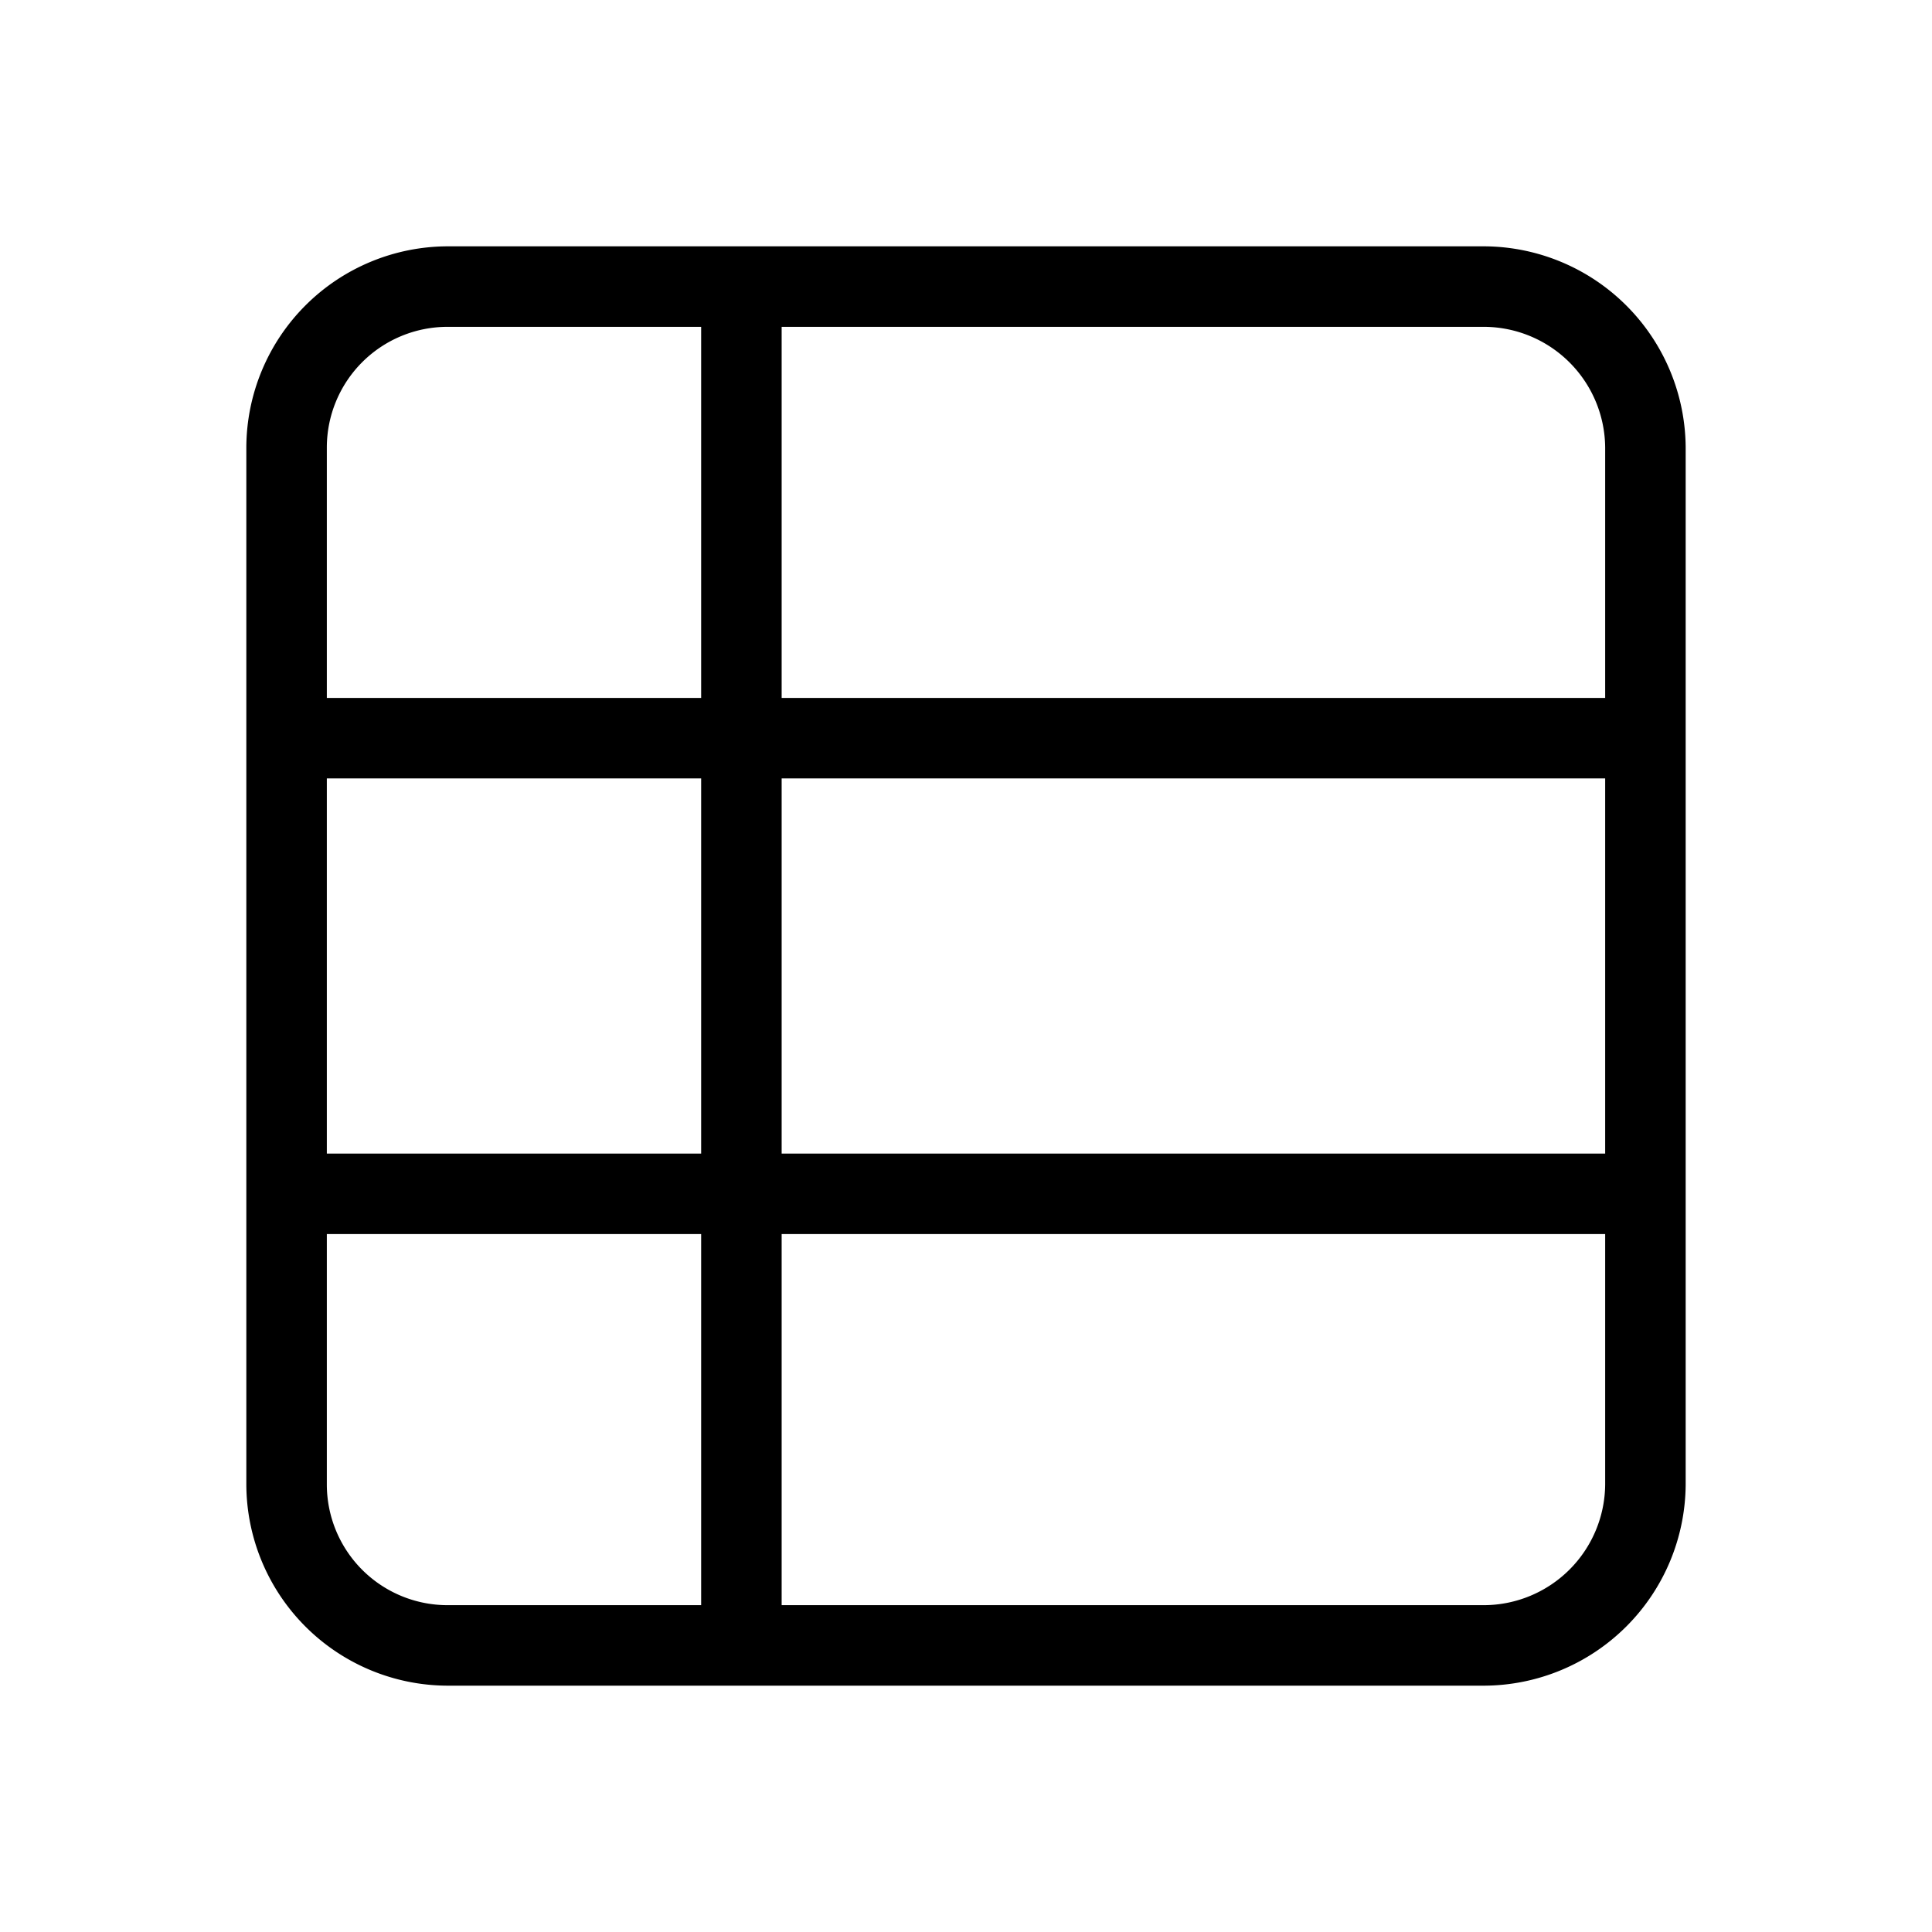
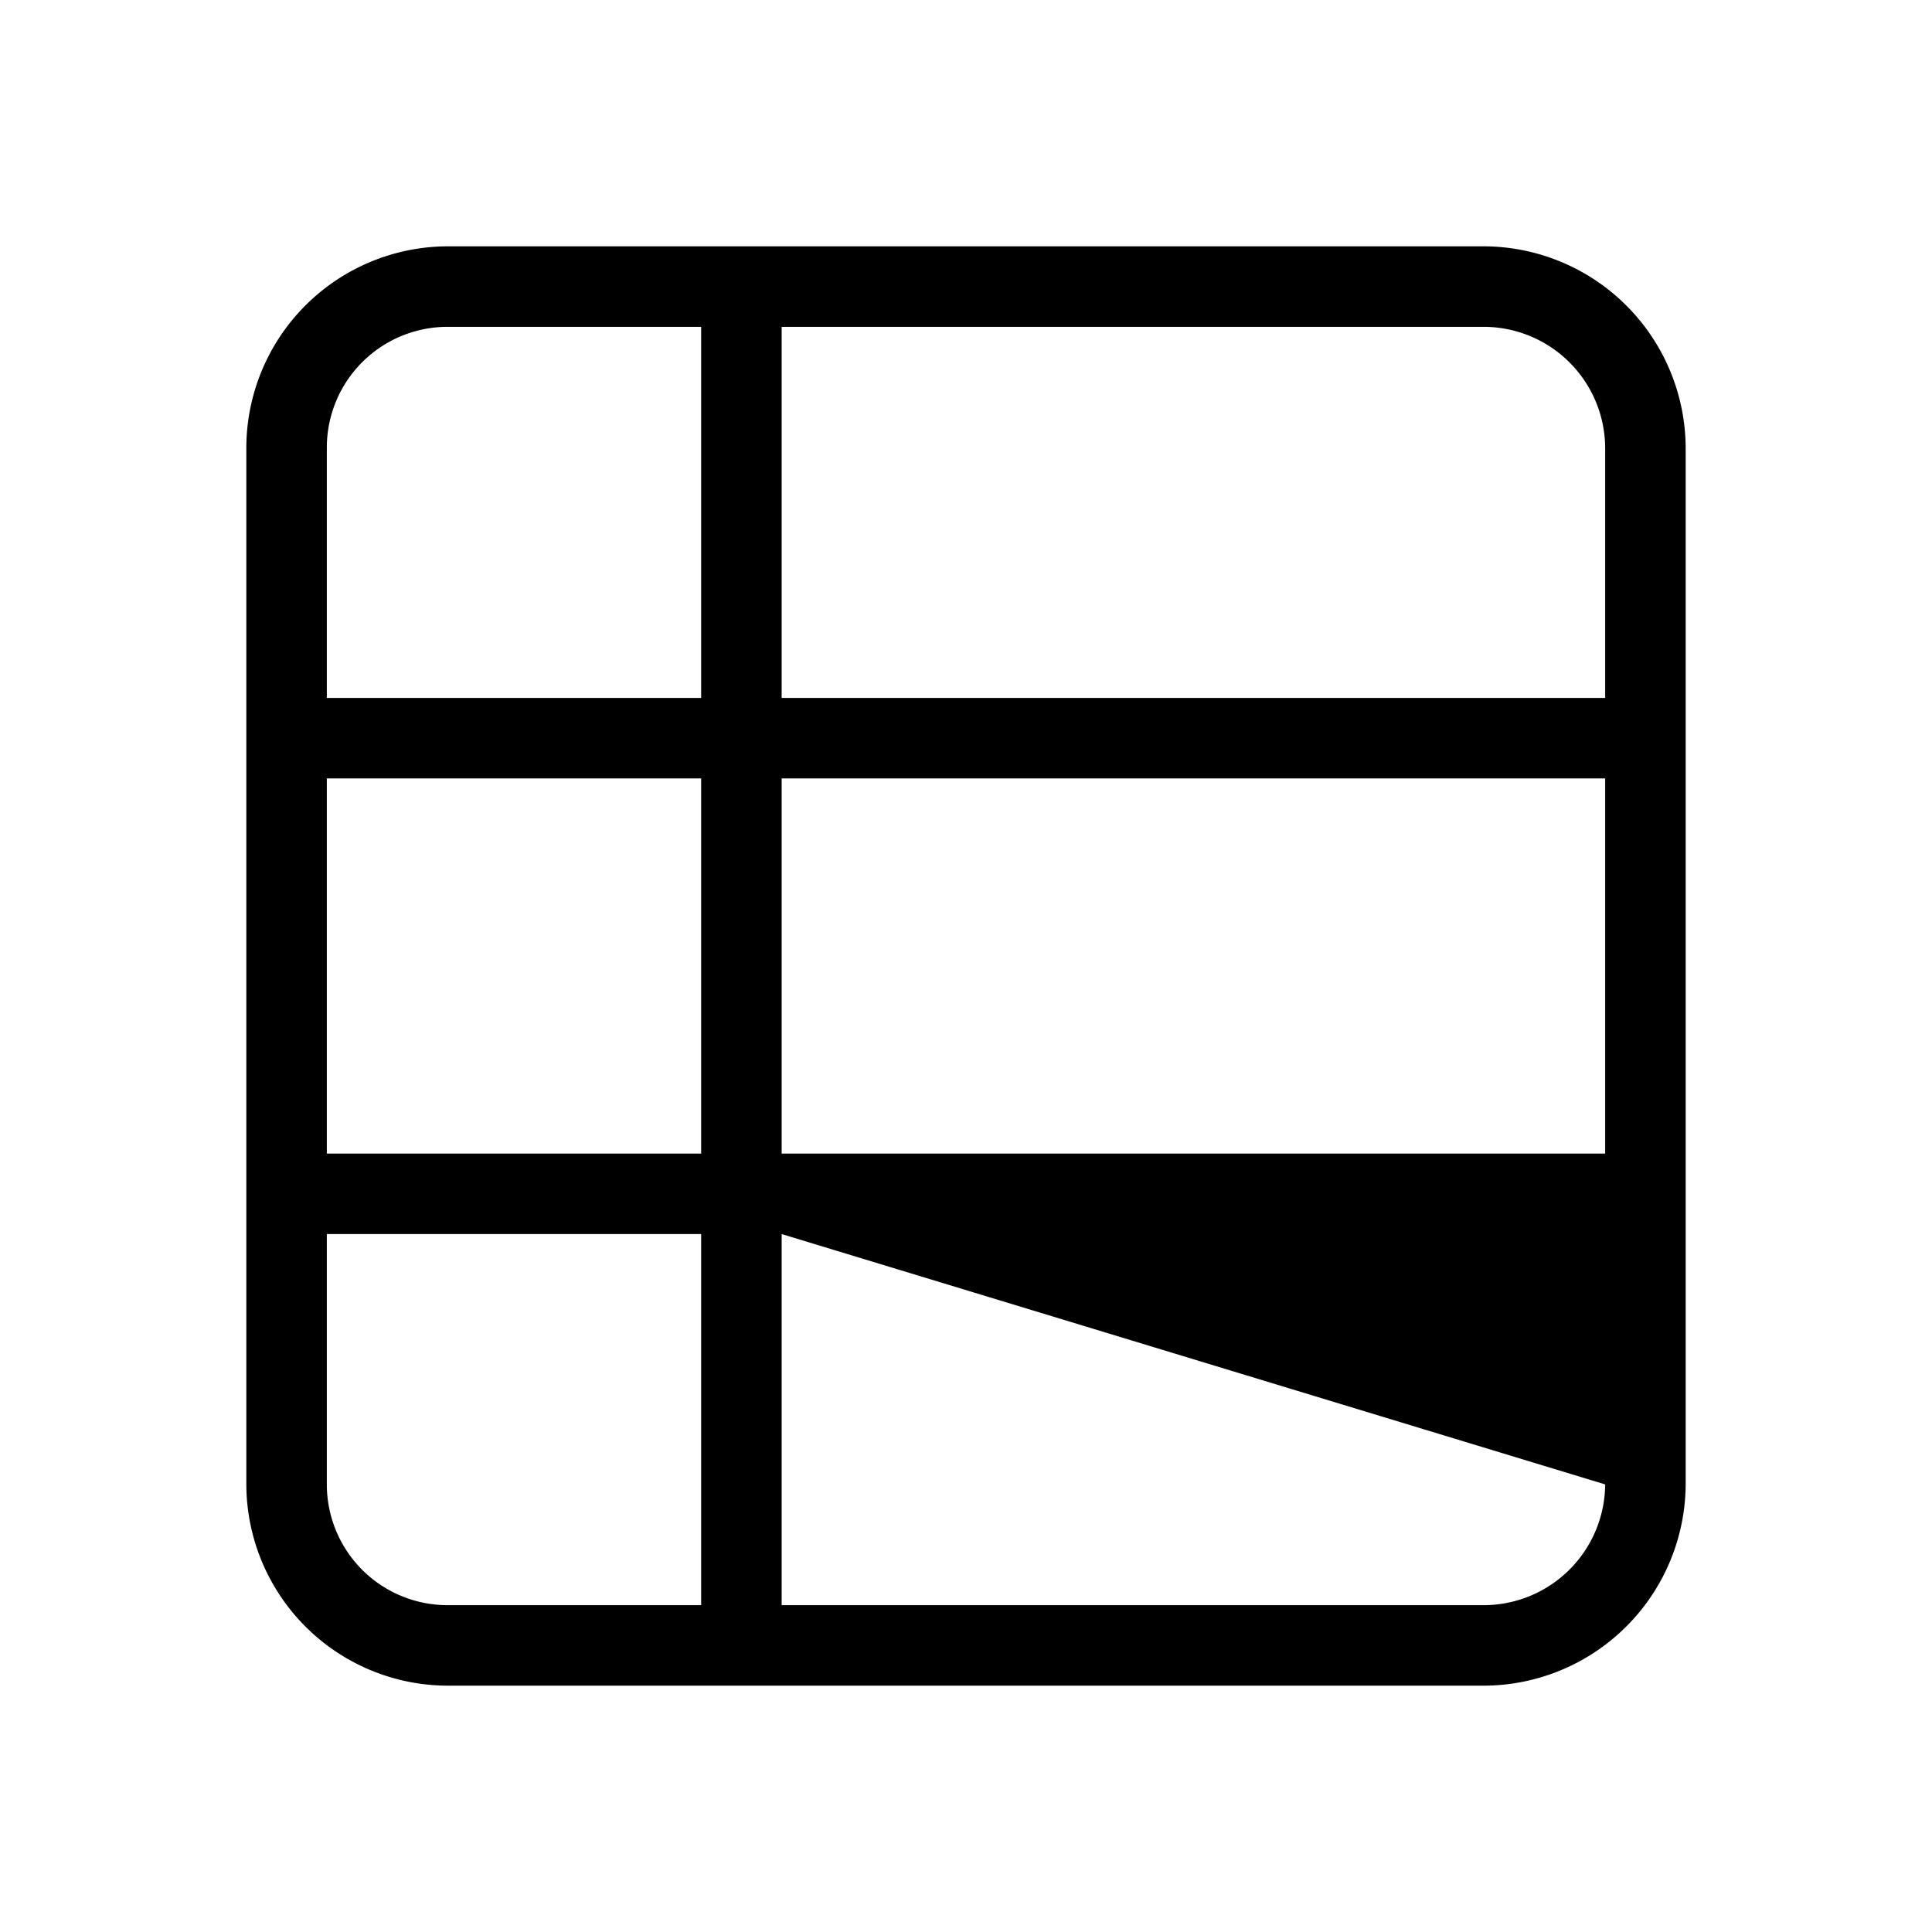
<svg xmlns="http://www.w3.org/2000/svg" viewBox="0 0 24 24">
  <g id="View_Table" data-name="View Table">
-     <path d="M18.44,3.06H5.56a2.507,2.507,0,0,0-2.5,2.5V18.44a2.507,2.507,0,0,0,2.5,2.5H18.44a2.514,2.514,0,0,0,2.5-2.5V5.56A2.514,2.514,0,0,0,18.44,3.06ZM8.71,19.94H5.56a1.5,1.5,0,0,1-1.5-1.5V15.33H8.71Zm0-5.61H4.06V9.67H8.71Zm0-5.66H4.06V5.56a1.5,1.5,0,0,1,1.5-1.5H8.71Zm11.23,9.77a1.511,1.511,0,0,1-1.5,1.5H9.71V15.33H19.94Zm0-4.11H9.71V9.67H19.94Zm0-5.66H9.71V4.06h8.73a1.511,1.511,0,0,1,1.5,1.5Z" />
+     <path d="M18.44,3.06H5.56a2.507,2.507,0,0,0-2.5,2.5V18.44a2.507,2.507,0,0,0,2.5,2.5H18.44a2.514,2.514,0,0,0,2.5-2.5V5.56A2.514,2.514,0,0,0,18.44,3.06ZM8.71,19.94H5.56a1.5,1.5,0,0,1-1.5-1.5V15.33H8.71Zm0-5.61H4.06V9.67H8.71Zm0-5.66H4.06V5.56a1.5,1.5,0,0,1,1.5-1.5H8.71Zm11.23,9.77a1.511,1.511,0,0,1-1.5,1.5H9.71V15.33Zm0-4.11H9.71V9.67H19.94Zm0-5.66H9.71V4.06h8.73a1.511,1.511,0,0,1,1.5,1.5Z" />
  </g>
</svg>